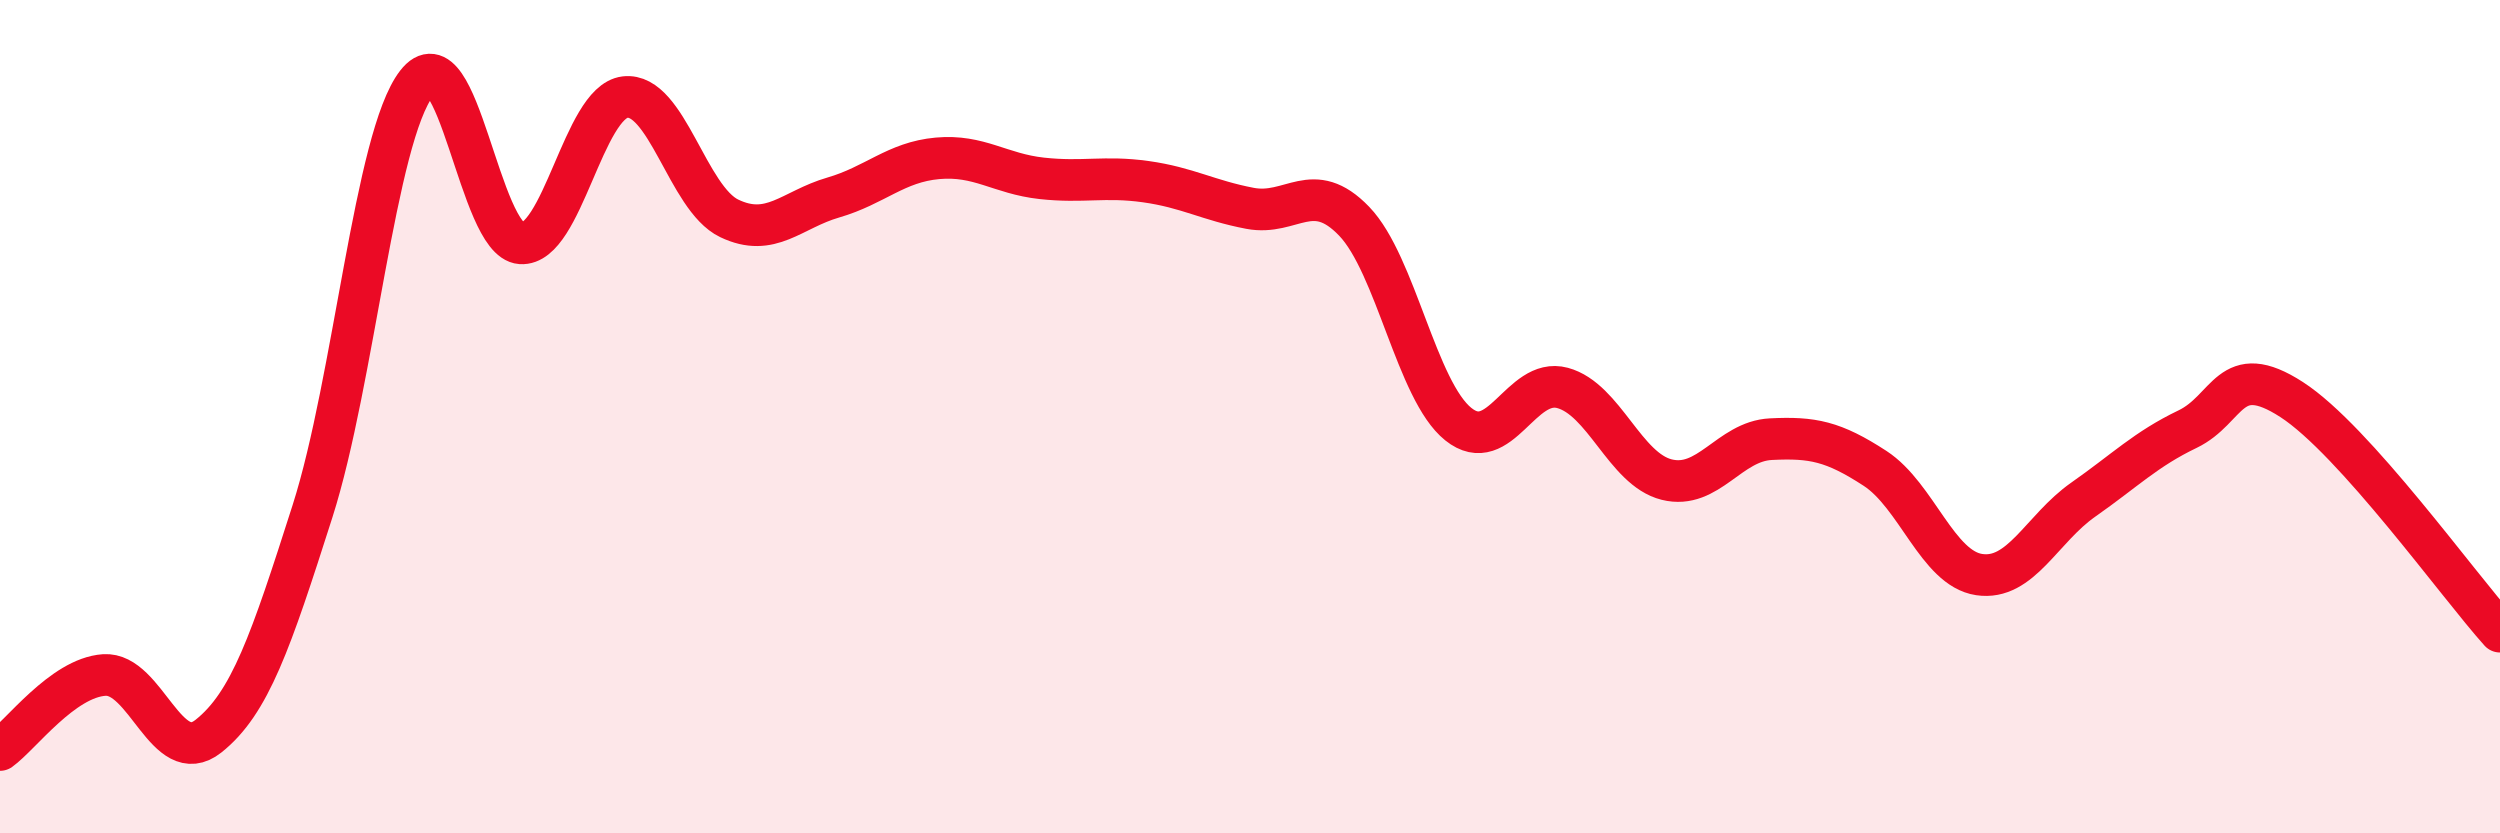
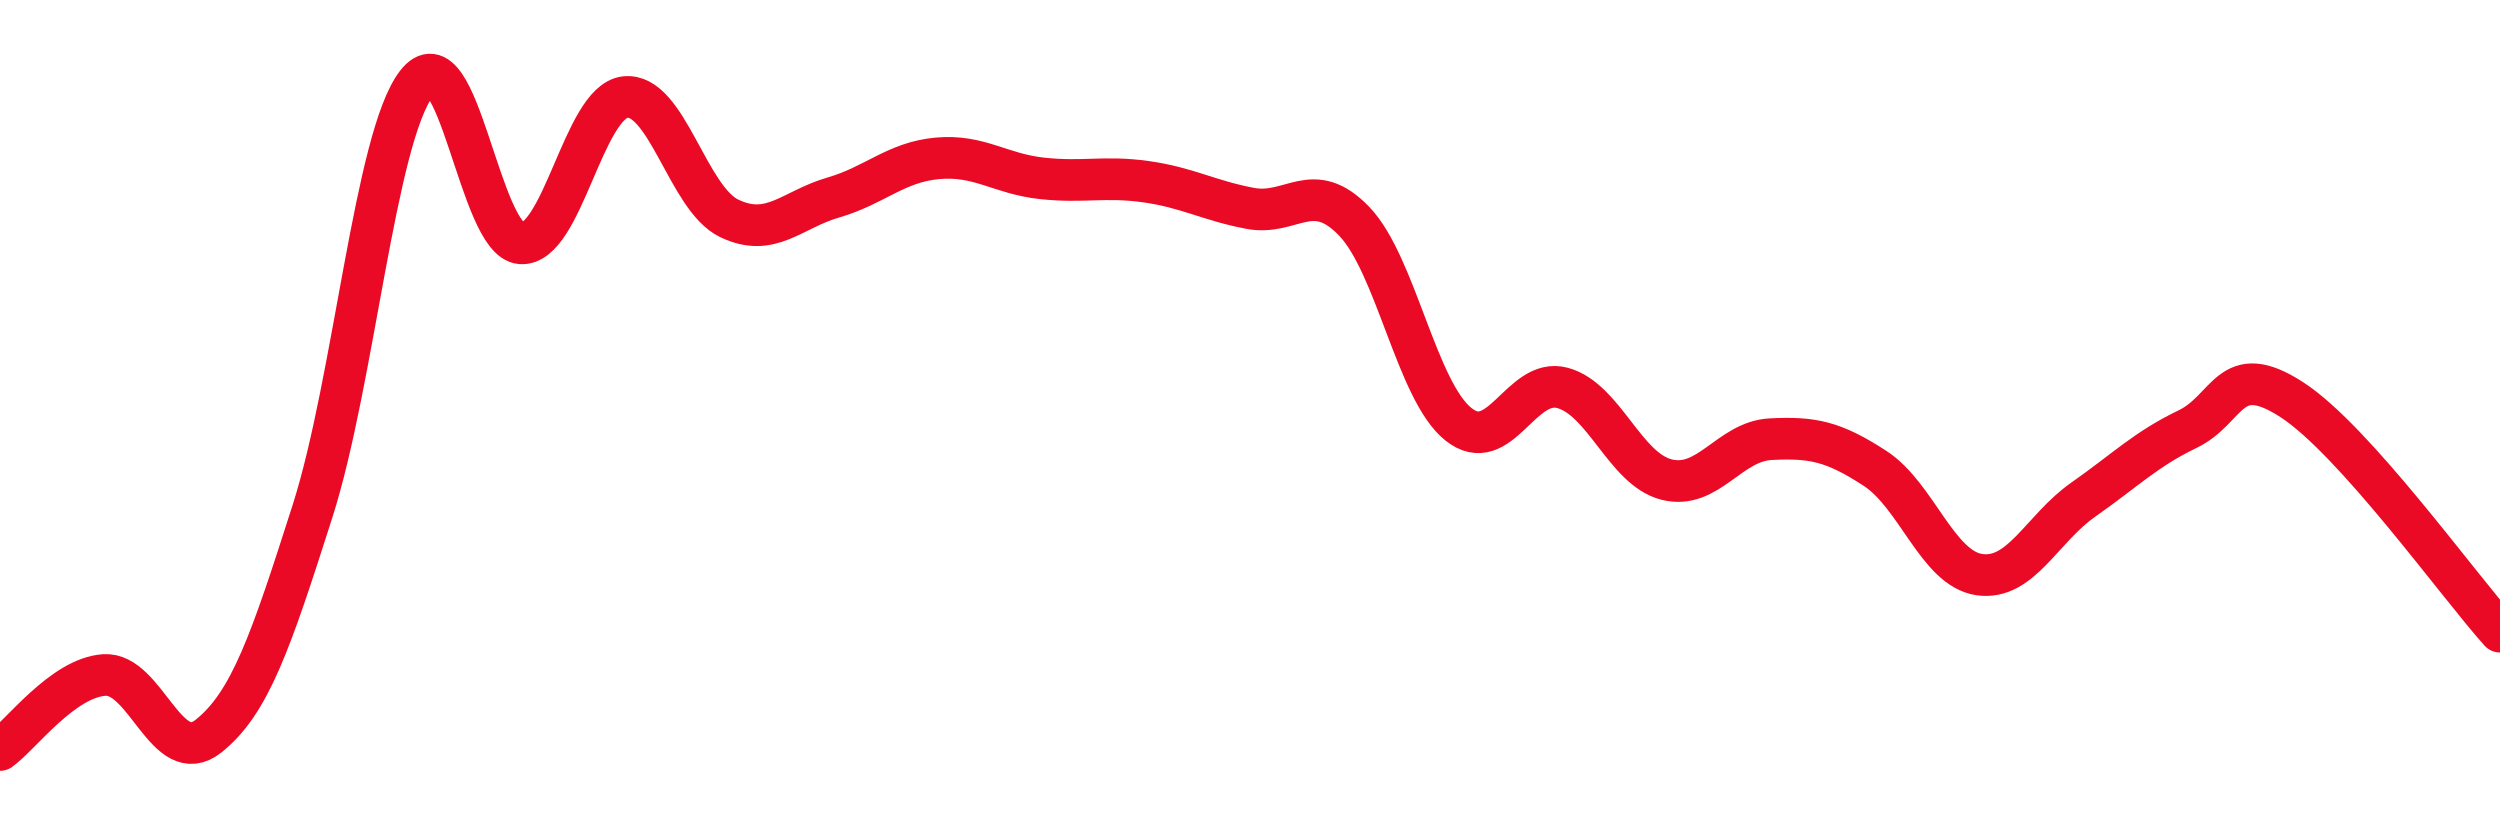
<svg xmlns="http://www.w3.org/2000/svg" width="60" height="20" viewBox="0 0 60 20">
-   <path d="M 0,18 C 0.5,17.64 1.5,16.27 2.5,16.2 C 3.5,16.13 4,18.46 5,17.67 C 6,16.88 6.5,15.4 7.5,12.27 C 8.5,9.14 9,3.29 10,2 C 11,0.71 11.5,5.77 12.5,5.84 C 13.5,5.91 14,2.45 15,2.33 C 16,2.21 16.5,4.76 17.5,5.24 C 18.5,5.72 19,5.03 20,4.74 C 21,4.45 21.5,3.89 22.5,3.8 C 23.5,3.71 24,4.17 25,4.28 C 26,4.39 26.5,4.22 27.5,4.36 C 28.5,4.5 29,4.81 30,5 C 31,5.19 31.5,4.27 32.5,5.31 C 33.5,6.35 34,9.38 35,10.18 C 36,10.98 36.5,9.04 37.5,9.31 C 38.5,9.58 39,11.26 40,11.51 C 41,11.76 41.5,10.59 42.5,10.54 C 43.5,10.49 44,10.59 45,11.24 C 46,11.89 46.5,13.64 47.5,13.79 C 48.5,13.94 49,12.69 50,11.99 C 51,11.29 51.5,10.78 52.5,10.3 C 53.5,9.82 53.5,8.62 55,9.59 C 56.5,10.56 59,14.05 60,15.16L60 20L0 20Z" fill="#EB0A25" opacity="0.1" stroke-linecap="round" stroke-linejoin="round" />
  <path d="M 0,18 C 0.5,17.64 1.5,16.27 2.5,16.2 C 3.5,16.13 4,18.46 5,17.67 C 6,16.88 6.5,15.4 7.5,12.27 C 8.5,9.14 9,3.29 10,2 C 11,0.71 11.5,5.77 12.5,5.84 C 13.5,5.91 14,2.45 15,2.33 C 16,2.21 16.5,4.76 17.5,5.24 C 18.5,5.72 19,5.03 20,4.74 C 21,4.45 21.5,3.89 22.5,3.8 C 23.5,3.71 24,4.17 25,4.28 C 26,4.39 26.5,4.22 27.5,4.36 C 28.5,4.5 29,4.81 30,5 C 31,5.19 31.5,4.27 32.5,5.31 C 33.5,6.35 34,9.38 35,10.18 C 36,10.98 36.5,9.04 37.5,9.31 C 38.5,9.58 39,11.26 40,11.51 C 41,11.76 41.5,10.59 42.5,10.54 C 43.5,10.49 44,10.59 45,11.24 C 46,11.89 46.5,13.64 47.5,13.79 C 48.5,13.94 49,12.69 50,11.99 C 51,11.29 51.5,10.78 52.5,10.3 C 53.5,9.82 53.5,8.62 55,9.59 C 56.5,10.56 59,14.05 60,15.16" stroke="#EB0A25" stroke-width="1" fill="none" stroke-linecap="round" stroke-linejoin="round" />
</svg>